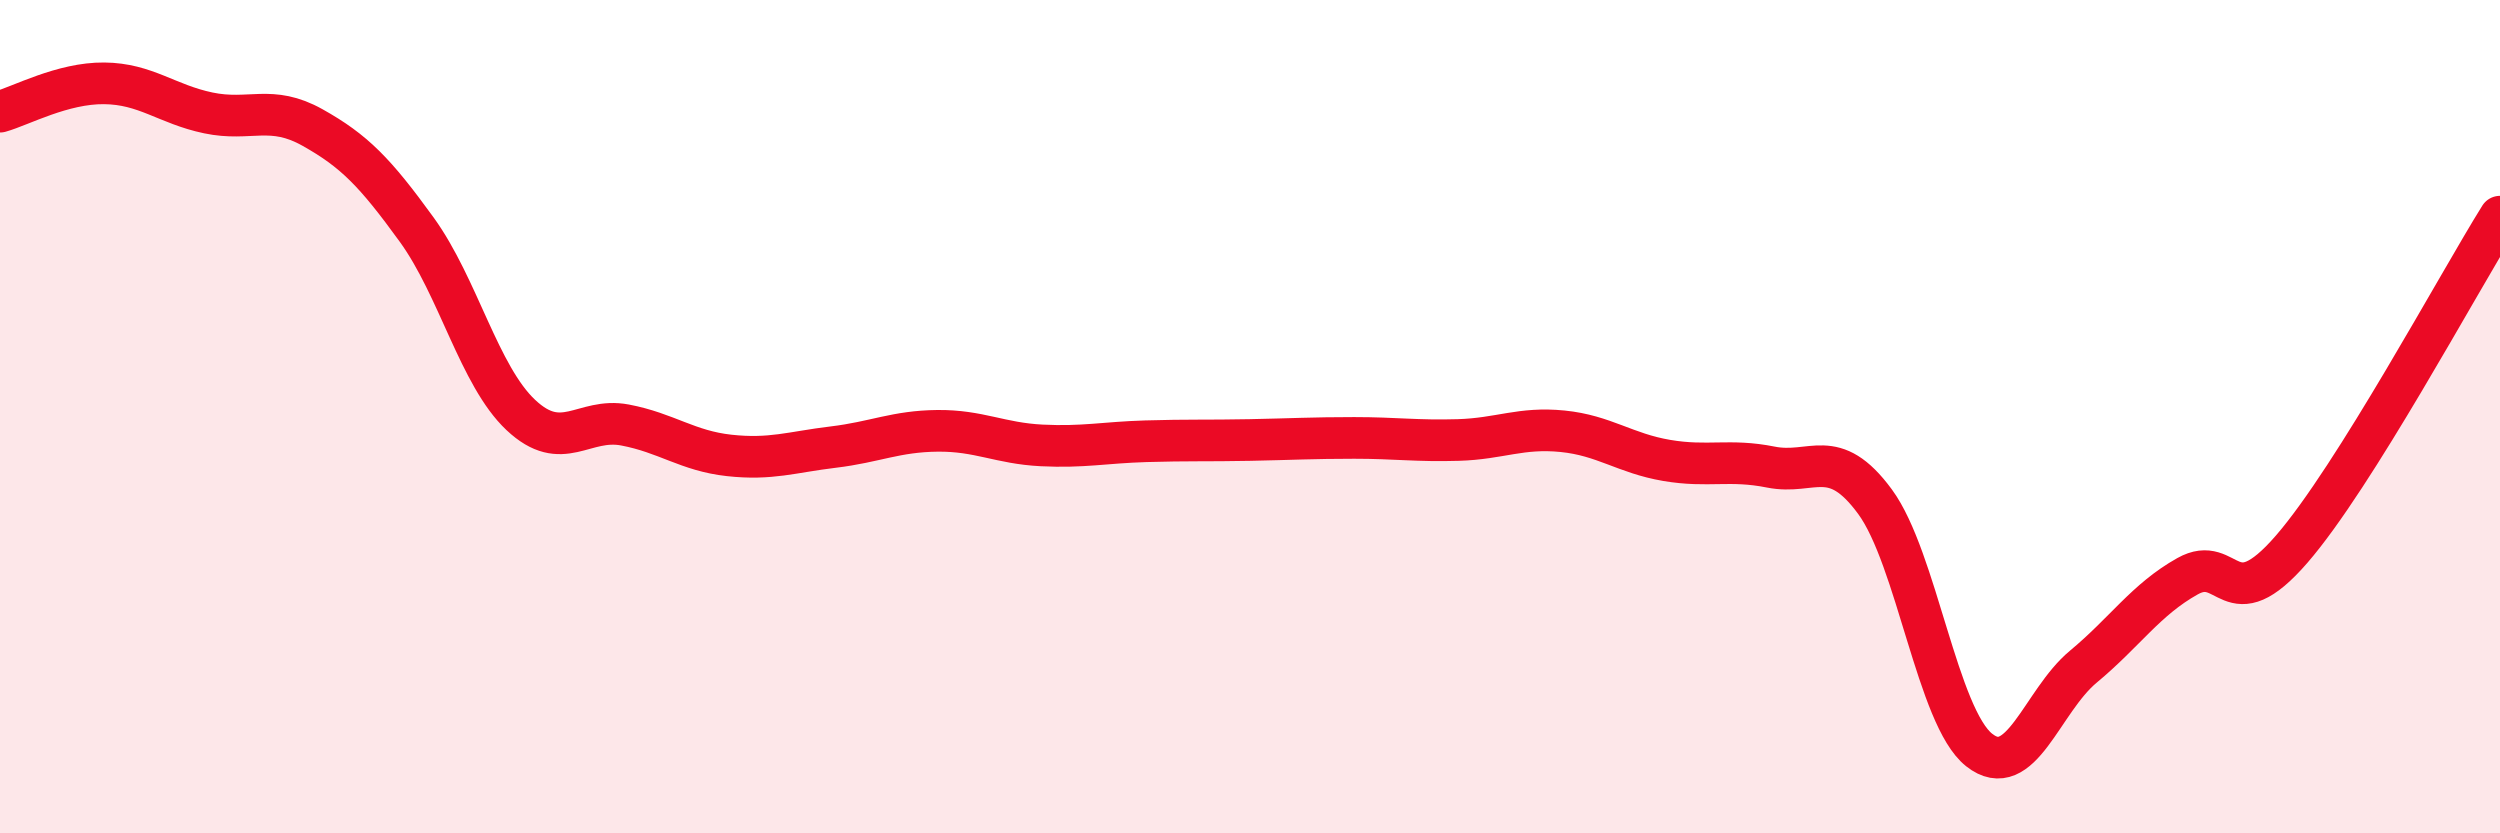
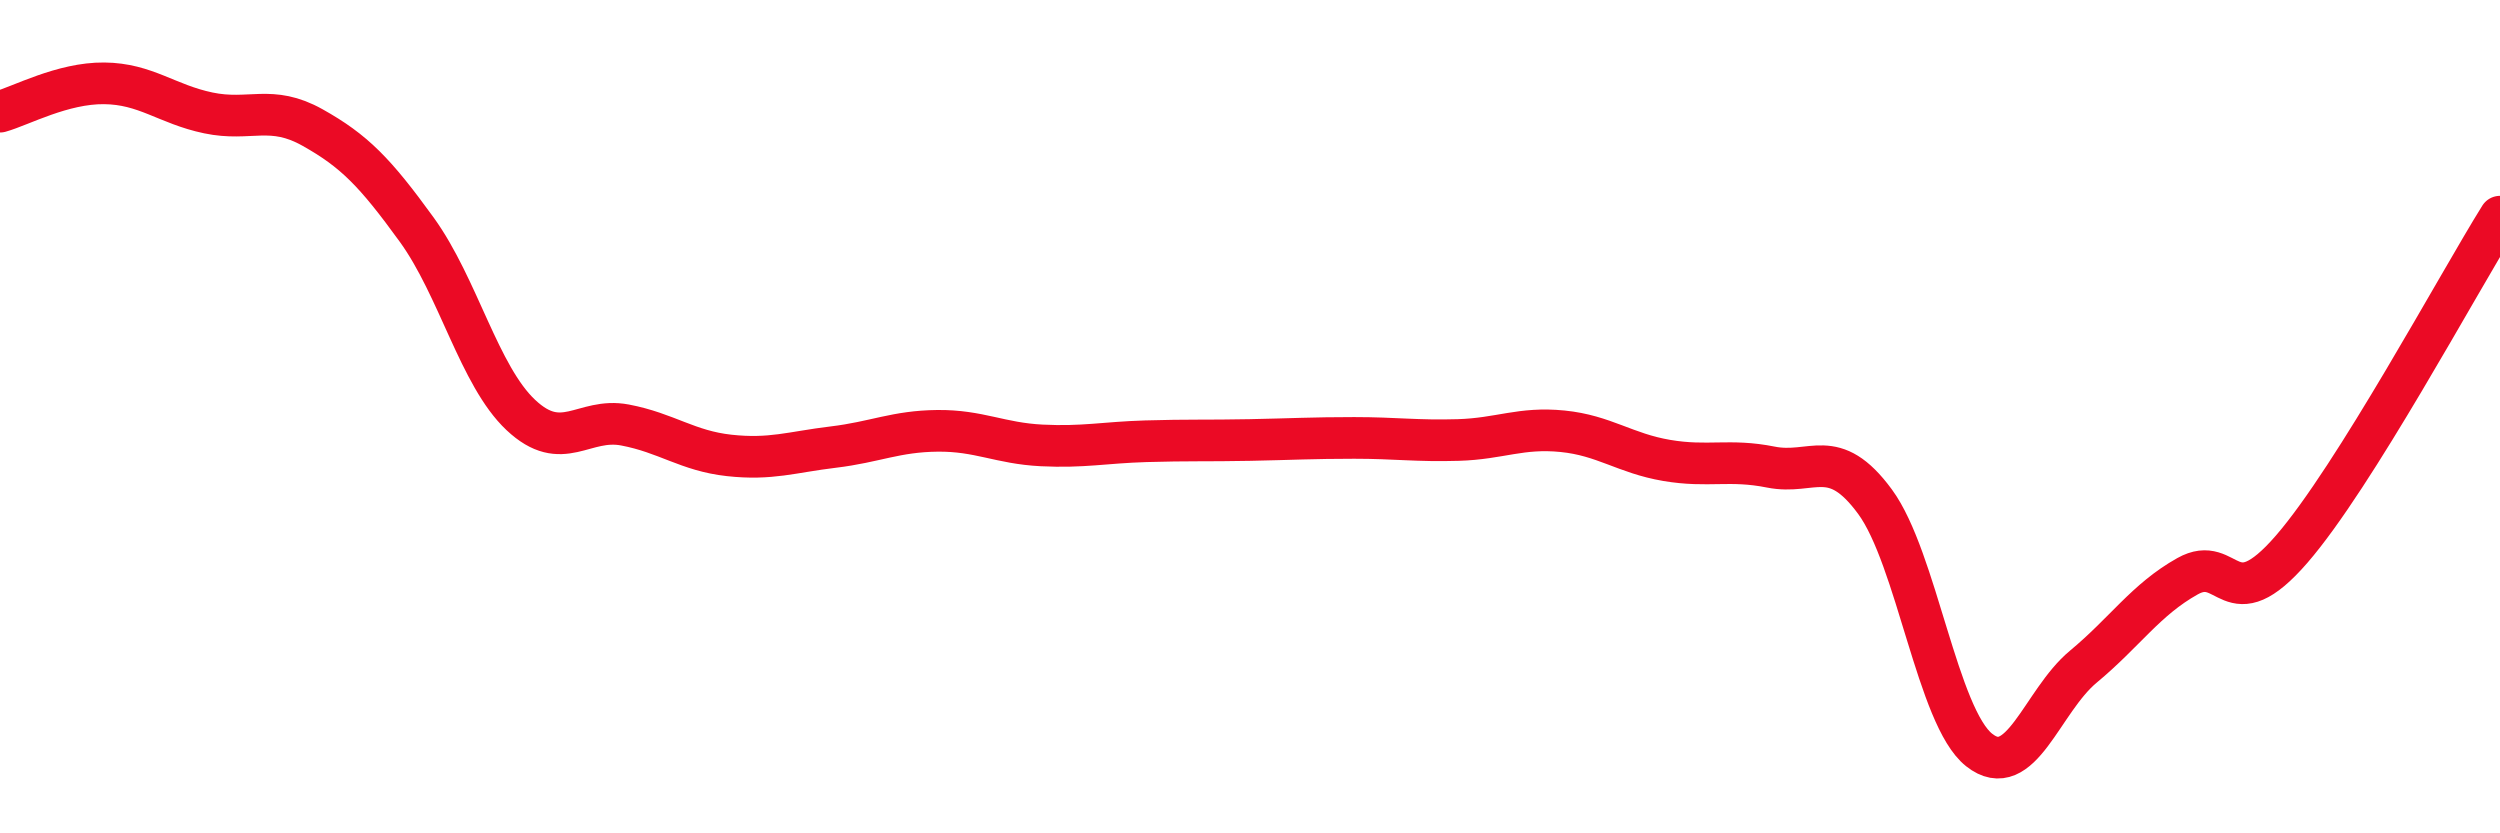
<svg xmlns="http://www.w3.org/2000/svg" width="60" height="20" viewBox="0 0 60 20">
-   <path d="M 0,2.68 C 0.5,2.54 1.5,1.99 2.5,2 C 3.5,2.01 4,2.5 5,2.71 C 6,2.92 6.5,2.5 7.5,3.06 C 8.5,3.62 9,4.13 10,5.51 C 11,6.89 11.5,9.02 12.5,9.96 C 13.5,10.9 14,10.01 15,10.2 C 16,10.39 16.5,10.82 17.5,10.93 C 18.5,11.04 19,10.85 20,10.73 C 21,10.61 21.5,10.35 22.5,10.34 C 23.5,10.33 24,10.64 25,10.69 C 26,10.74 26.5,10.62 27.5,10.59 C 28.5,10.56 29,10.58 30,10.56 C 31,10.54 31.5,10.51 32.5,10.51 C 33.5,10.51 34,10.59 35,10.56 C 36,10.53 36.5,10.25 37.5,10.35 C 38.5,10.45 39,10.88 40,11.05 C 41,11.22 41.5,11.01 42.5,11.21 C 43.5,11.41 44,10.68 45,12.04 C 46,13.4 46.5,17.21 47.5,18 C 48.5,18.79 49,16.83 50,16 C 51,15.17 51.5,14.39 52.5,13.83 C 53.5,13.27 53.5,14.91 55,13.18 C 56.5,11.45 59,6.8 60,5.2L60 20L0 20Z" fill="#EB0A25" opacity="0.1" stroke-linecap="round" stroke-linejoin="round" />
  <path d="M 0,2.68 C 0.5,2.54 1.5,1.99 2.5,2 C 3.5,2.01 4,2.5 5,2.71 C 6,2.92 6.5,2.5 7.5,3.06 C 8.5,3.62 9,4.13 10,5.51 C 11,6.89 11.5,9.02 12.5,9.96 C 13.5,10.9 14,10.01 15,10.2 C 16,10.39 16.5,10.82 17.5,10.93 C 18.5,11.04 19,10.85 20,10.73 C 21,10.61 21.5,10.35 22.5,10.34 C 23.5,10.33 24,10.64 25,10.69 C 26,10.74 26.5,10.62 27.5,10.59 C 28.5,10.56 29,10.58 30,10.56 C 31,10.54 31.5,10.51 32.5,10.51 C 33.5,10.51 34,10.59 35,10.56 C 36,10.53 36.5,10.25 37.5,10.35 C 38.5,10.45 39,10.88 40,11.05 C 41,11.22 41.5,11.01 42.5,11.21 C 43.5,11.41 44,10.68 45,12.04 C 46,13.4 46.5,17.21 47.5,18 C 48.5,18.79 49,16.83 50,16 C 51,15.17 51.5,14.39 52.5,13.83 C 53.5,13.27 53.5,14.91 55,13.18 C 56.5,11.45 59,6.8 60,5.2" stroke="#EB0A25" stroke-width="1" fill="none" stroke-linecap="round" stroke-linejoin="round" />
</svg>